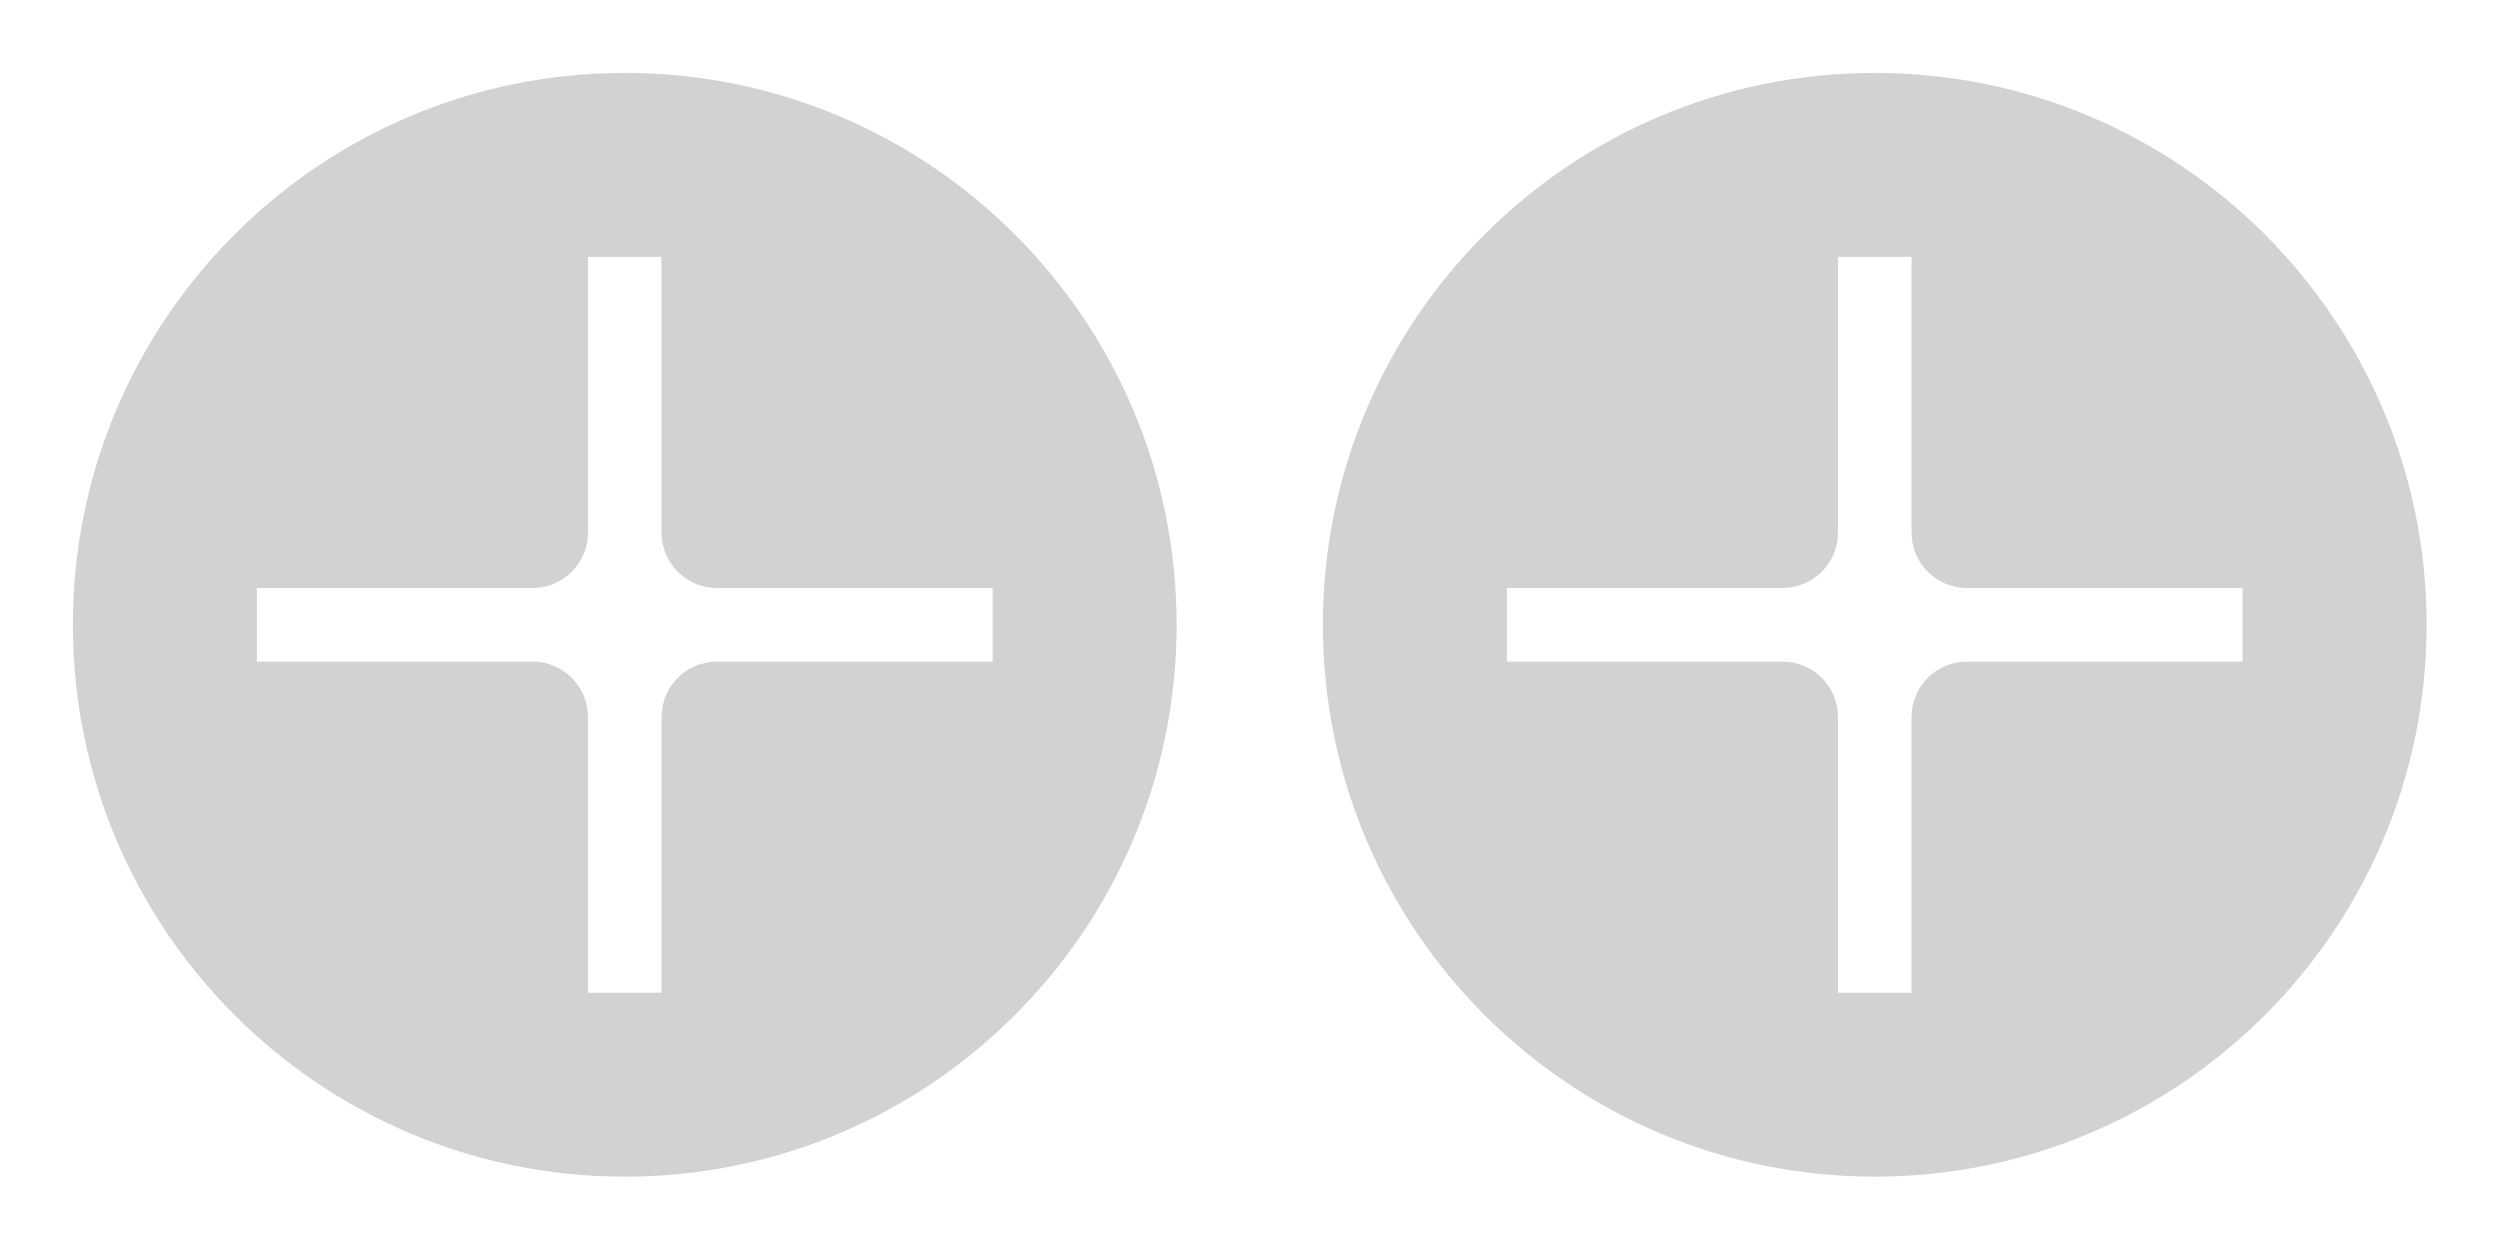
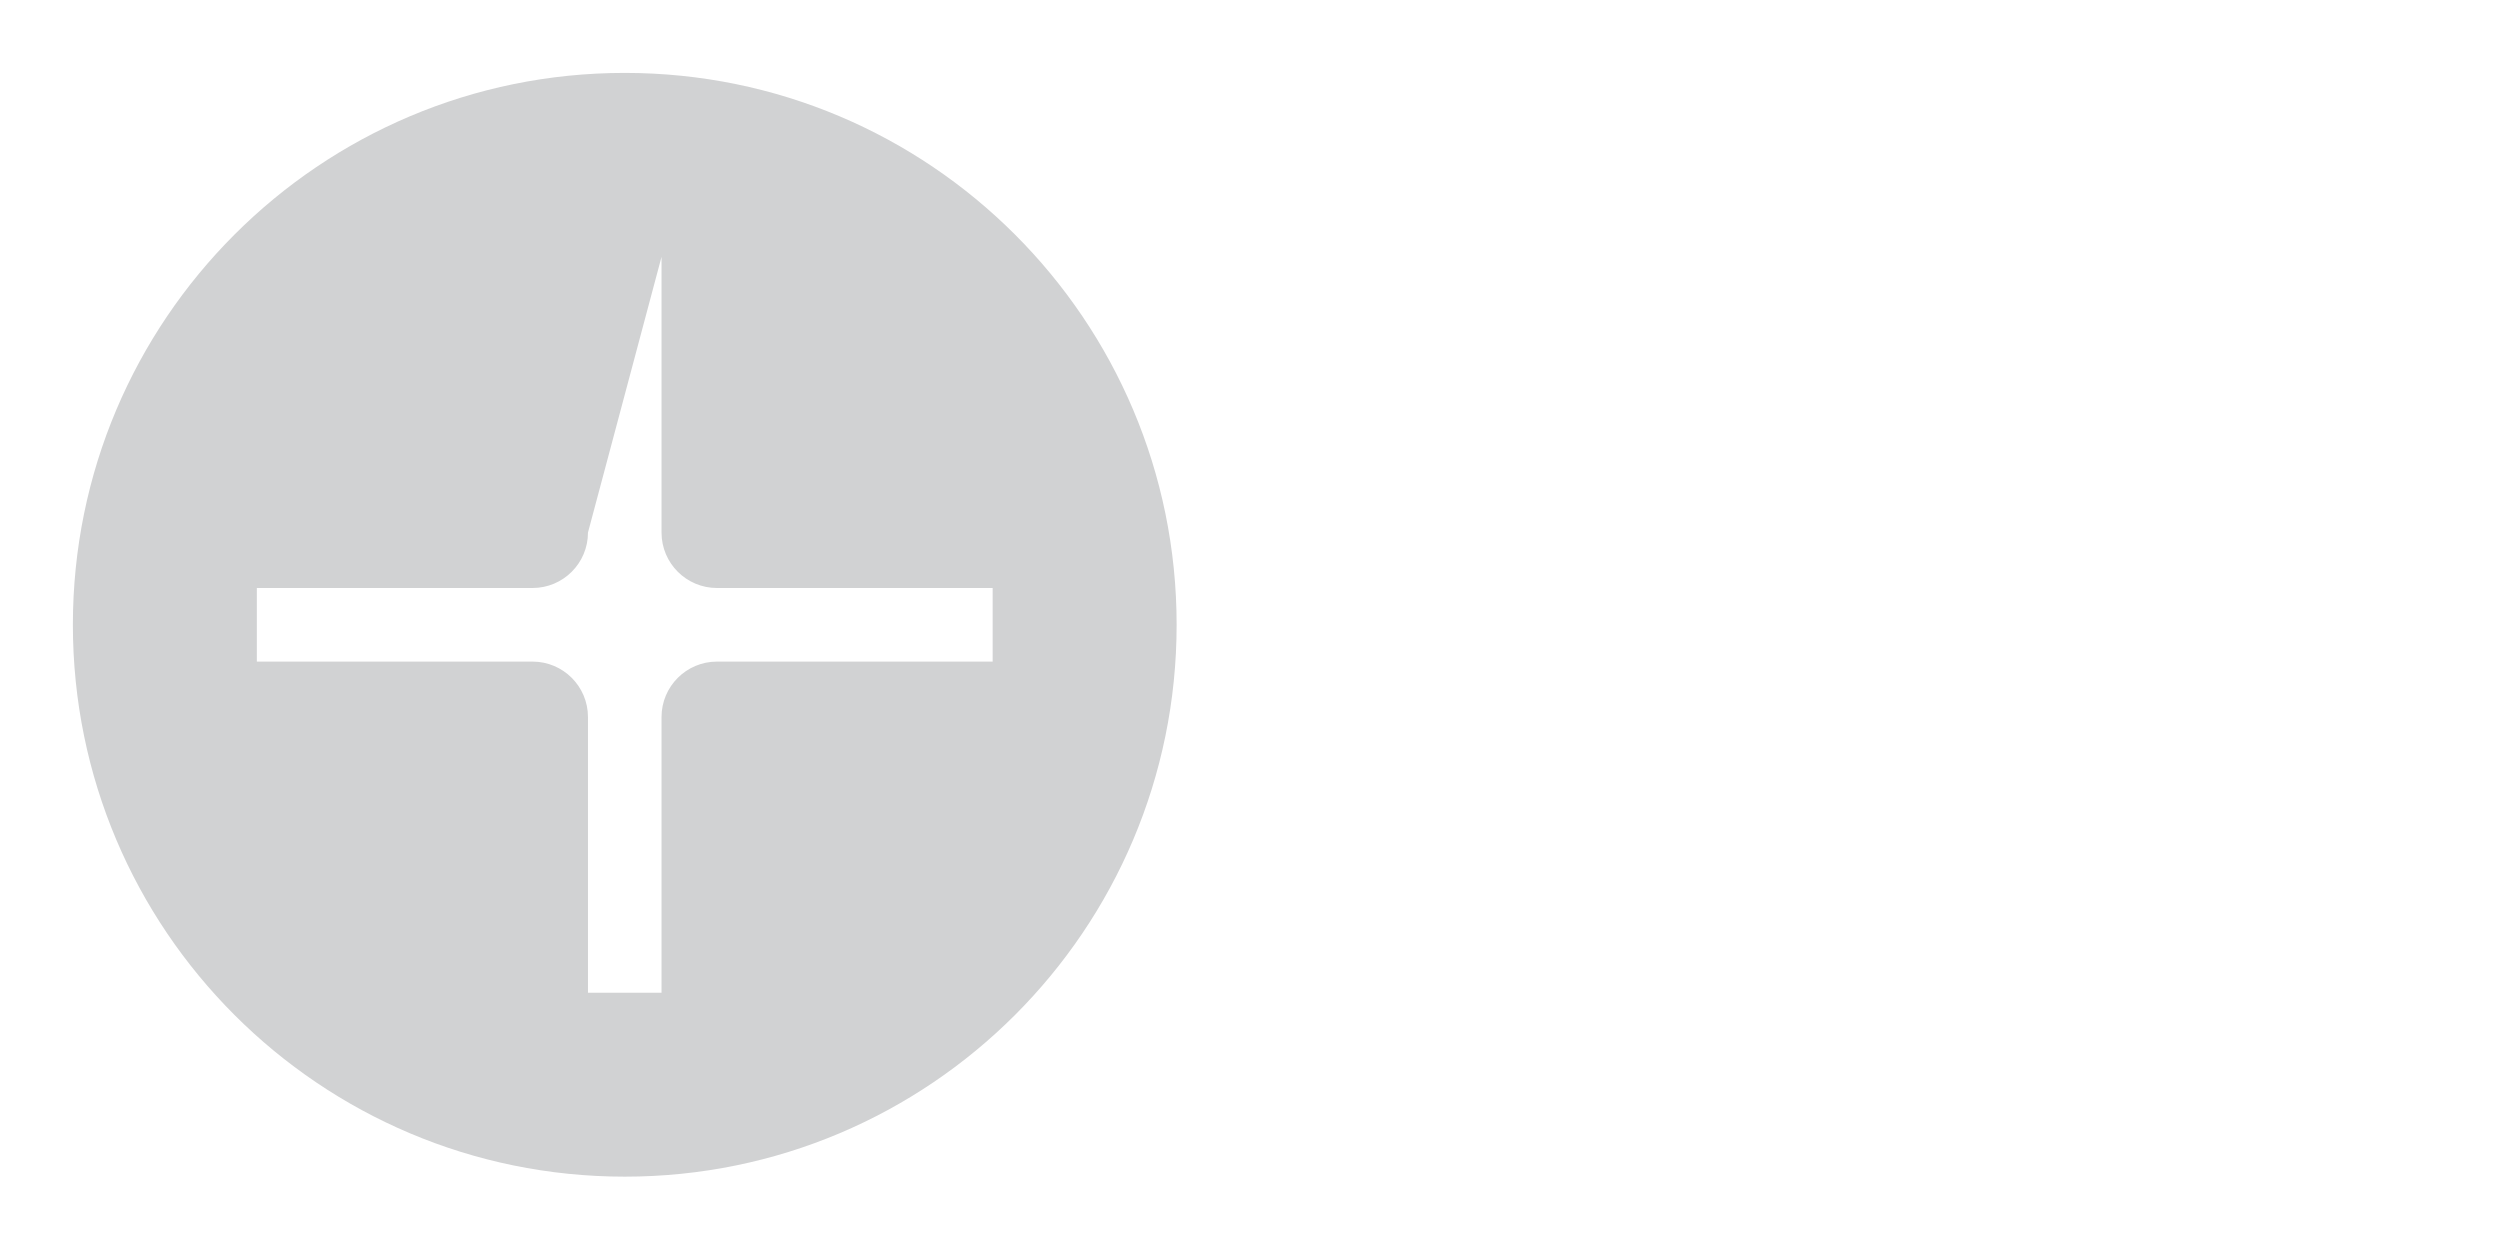
<svg xmlns="http://www.w3.org/2000/svg" width="80" height="40" viewBox="0 0 80 40" fill="none">
-   <path fill-rule="evenodd" clip-rule="evenodd" d="M19.992 37.653C29.745 37.653 37.652 29.746 37.652 19.993C37.652 10.24 29.745 2.333 19.992 2.333C10.239 2.333 2.332 10.24 2.332 19.993C2.332 29.746 10.239 37.653 19.992 37.653ZM8.219 18.816L8.219 21.171L17.041 21.171C18.02 21.171 18.815 21.965 18.815 22.945L18.815 31.767L21.169 31.767L21.169 22.945C21.169 21.965 21.964 21.171 22.944 21.171L31.765 21.171L31.765 18.816L22.944 18.816C21.964 18.816 21.169 18.022 21.169 17.042L21.169 8.22L18.815 8.22L18.815 17.042C18.815 18.022 18.02 18.816 17.041 18.816L8.219 18.816Z" fill="#D1D2D3" />
-   <path fill-rule="evenodd" clip-rule="evenodd" d="M59.992 37.653C69.745 37.653 77.652 29.746 77.652 19.993C77.652 10.24 69.745 2.333 59.992 2.333C50.239 2.333 42.332 10.24 42.332 19.993C42.332 29.746 50.239 37.653 59.992 37.653ZM48.219 18.816L48.219 21.171L57.041 21.171C58.02 21.171 58.815 21.965 58.815 22.945L58.815 31.767L61.169 31.767L61.169 22.945C61.169 21.965 61.964 21.171 62.944 21.171L71.765 21.171L71.765 18.816L62.944 18.816C61.964 18.816 61.169 18.022 61.169 17.042L61.169 8.22L58.815 8.22L58.815 17.042C58.815 18.022 58.02 18.816 57.041 18.816L48.219 18.816Z" fill="#D1D2D3" />
+   <path fill-rule="evenodd" clip-rule="evenodd" d="M19.992 37.653C29.745 37.653 37.652 29.746 37.652 19.993C37.652 10.24 29.745 2.333 19.992 2.333C10.239 2.333 2.332 10.24 2.332 19.993C2.332 29.746 10.239 37.653 19.992 37.653ZM8.219 18.816L8.219 21.171L17.041 21.171C18.02 21.171 18.815 21.965 18.815 22.945L18.815 31.767L21.169 31.767L21.169 22.945C21.169 21.965 21.964 21.171 22.944 21.171L31.765 21.171L31.765 18.816L22.944 18.816C21.964 18.816 21.169 18.022 21.169 17.042L21.169 8.22L18.815 17.042C18.815 18.022 18.02 18.816 17.041 18.816L8.219 18.816Z" fill="#D1D2D3" />
</svg>